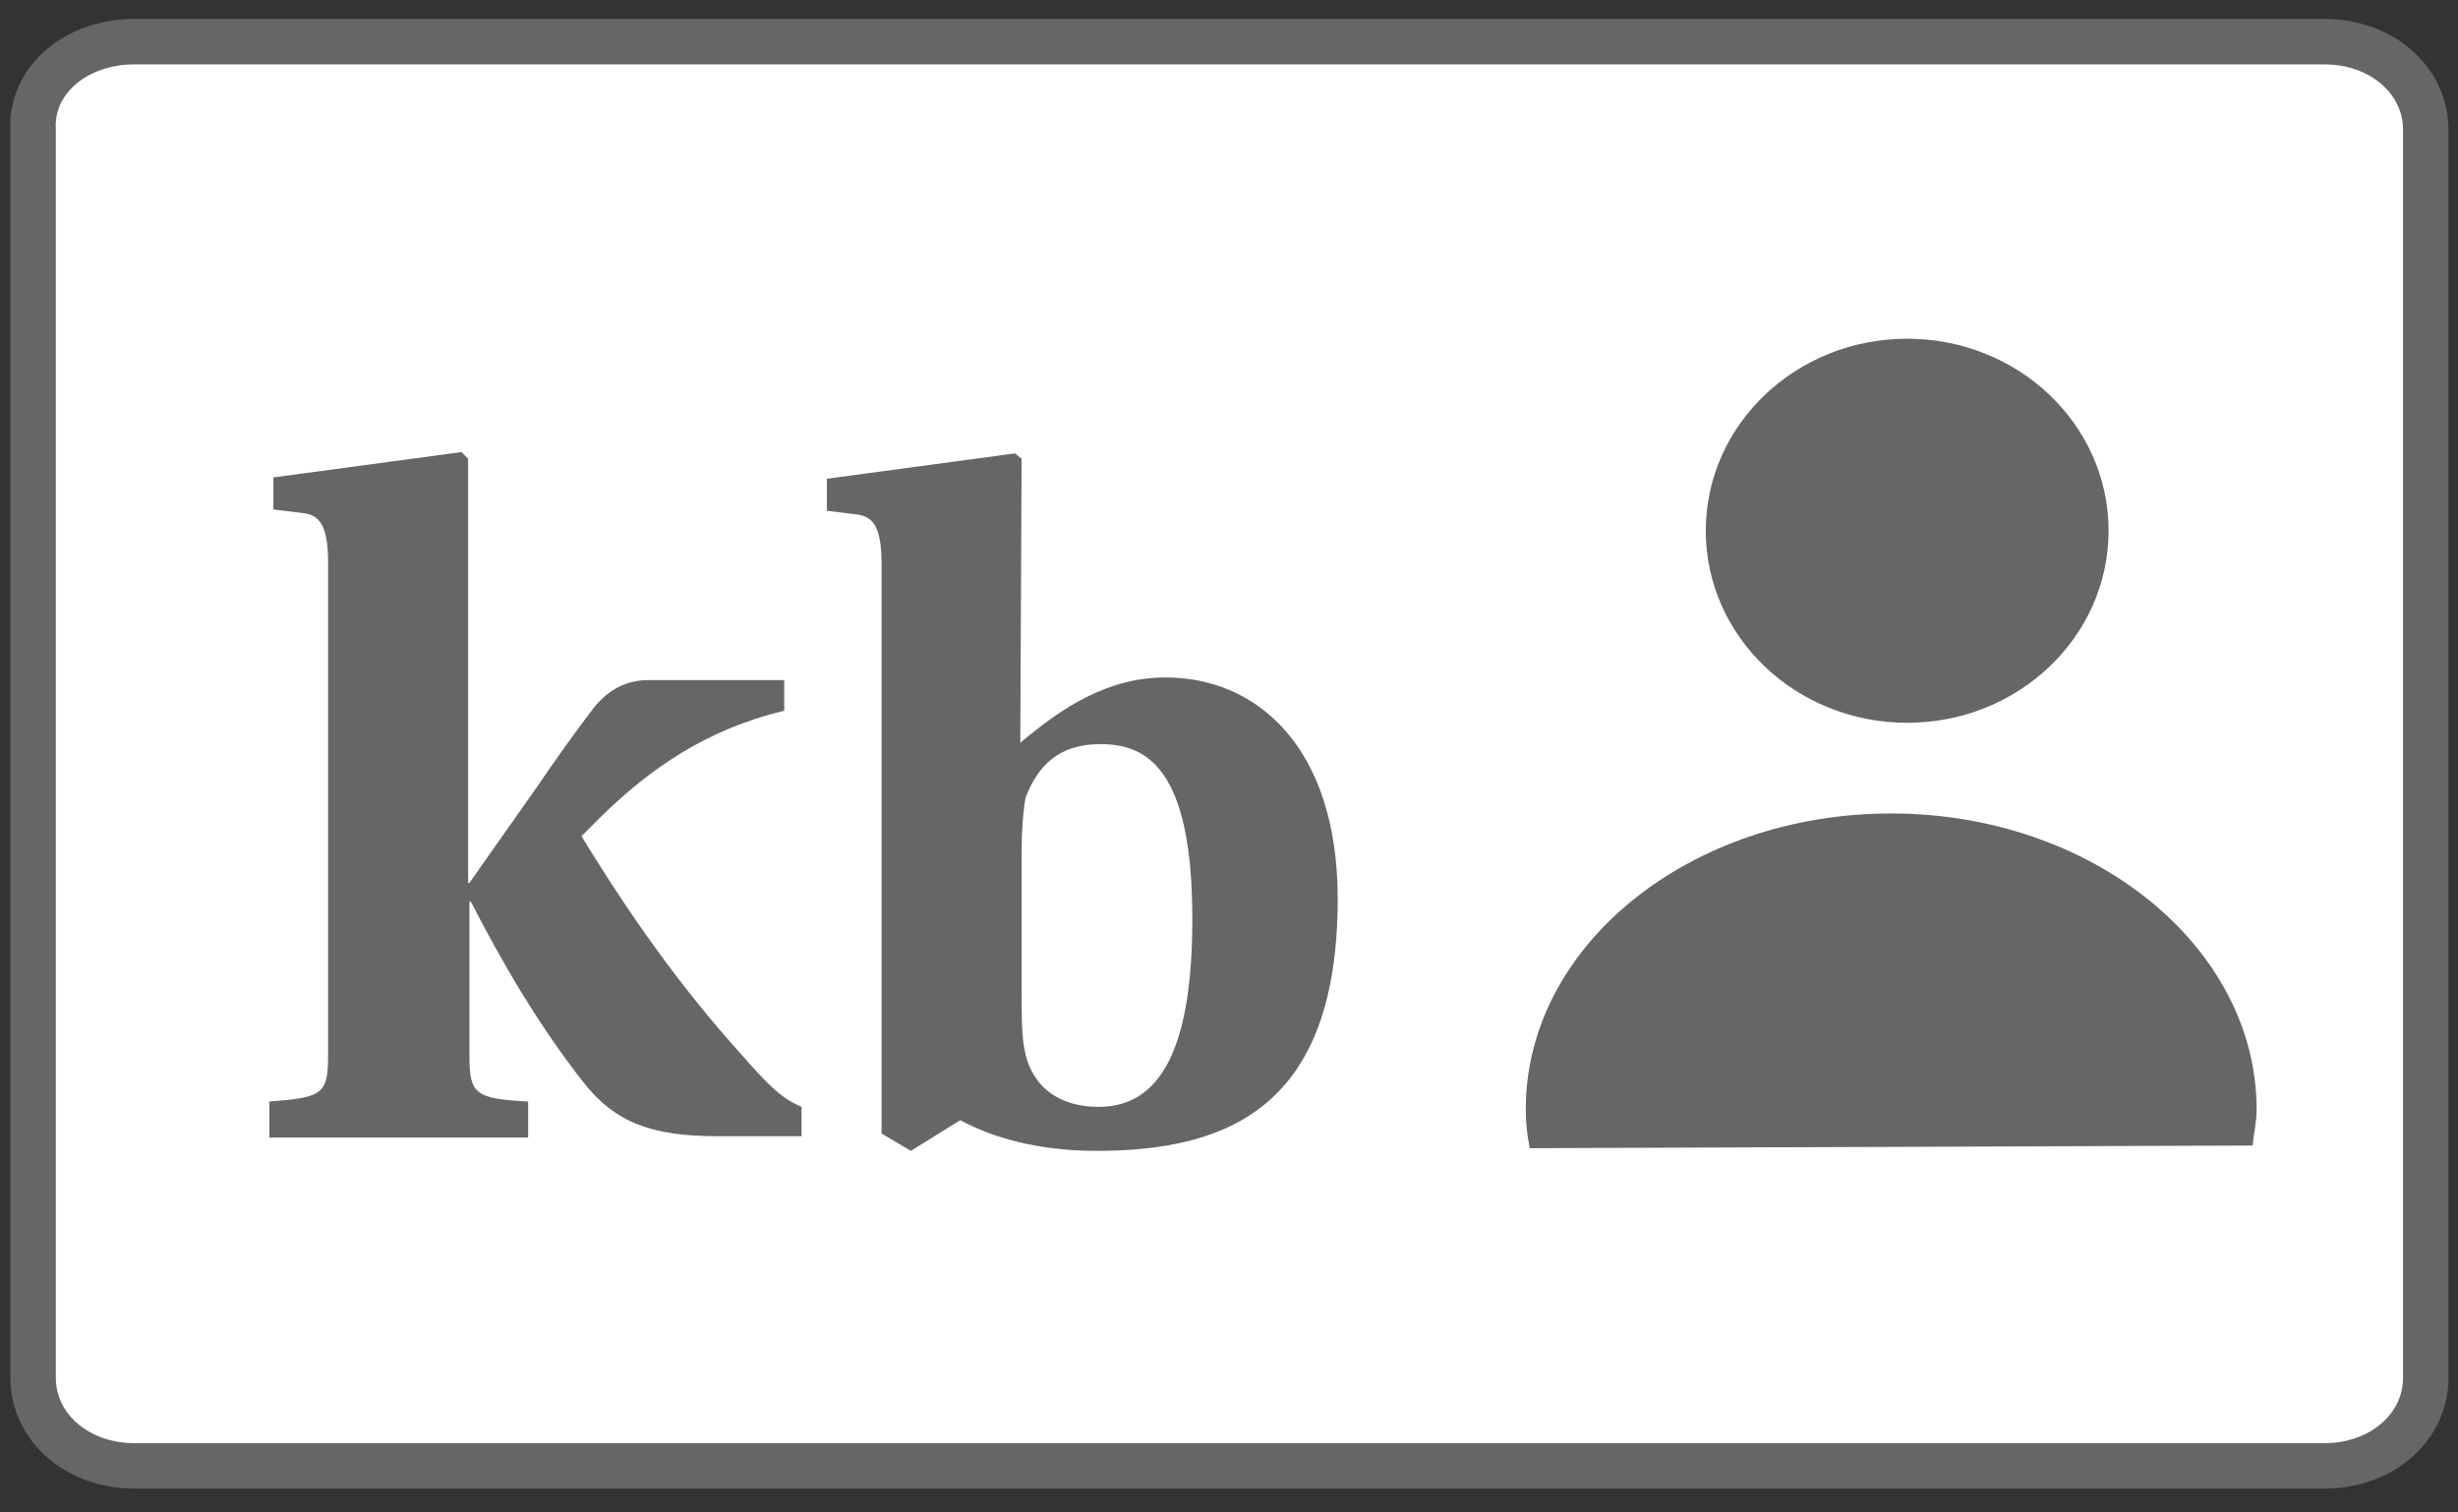
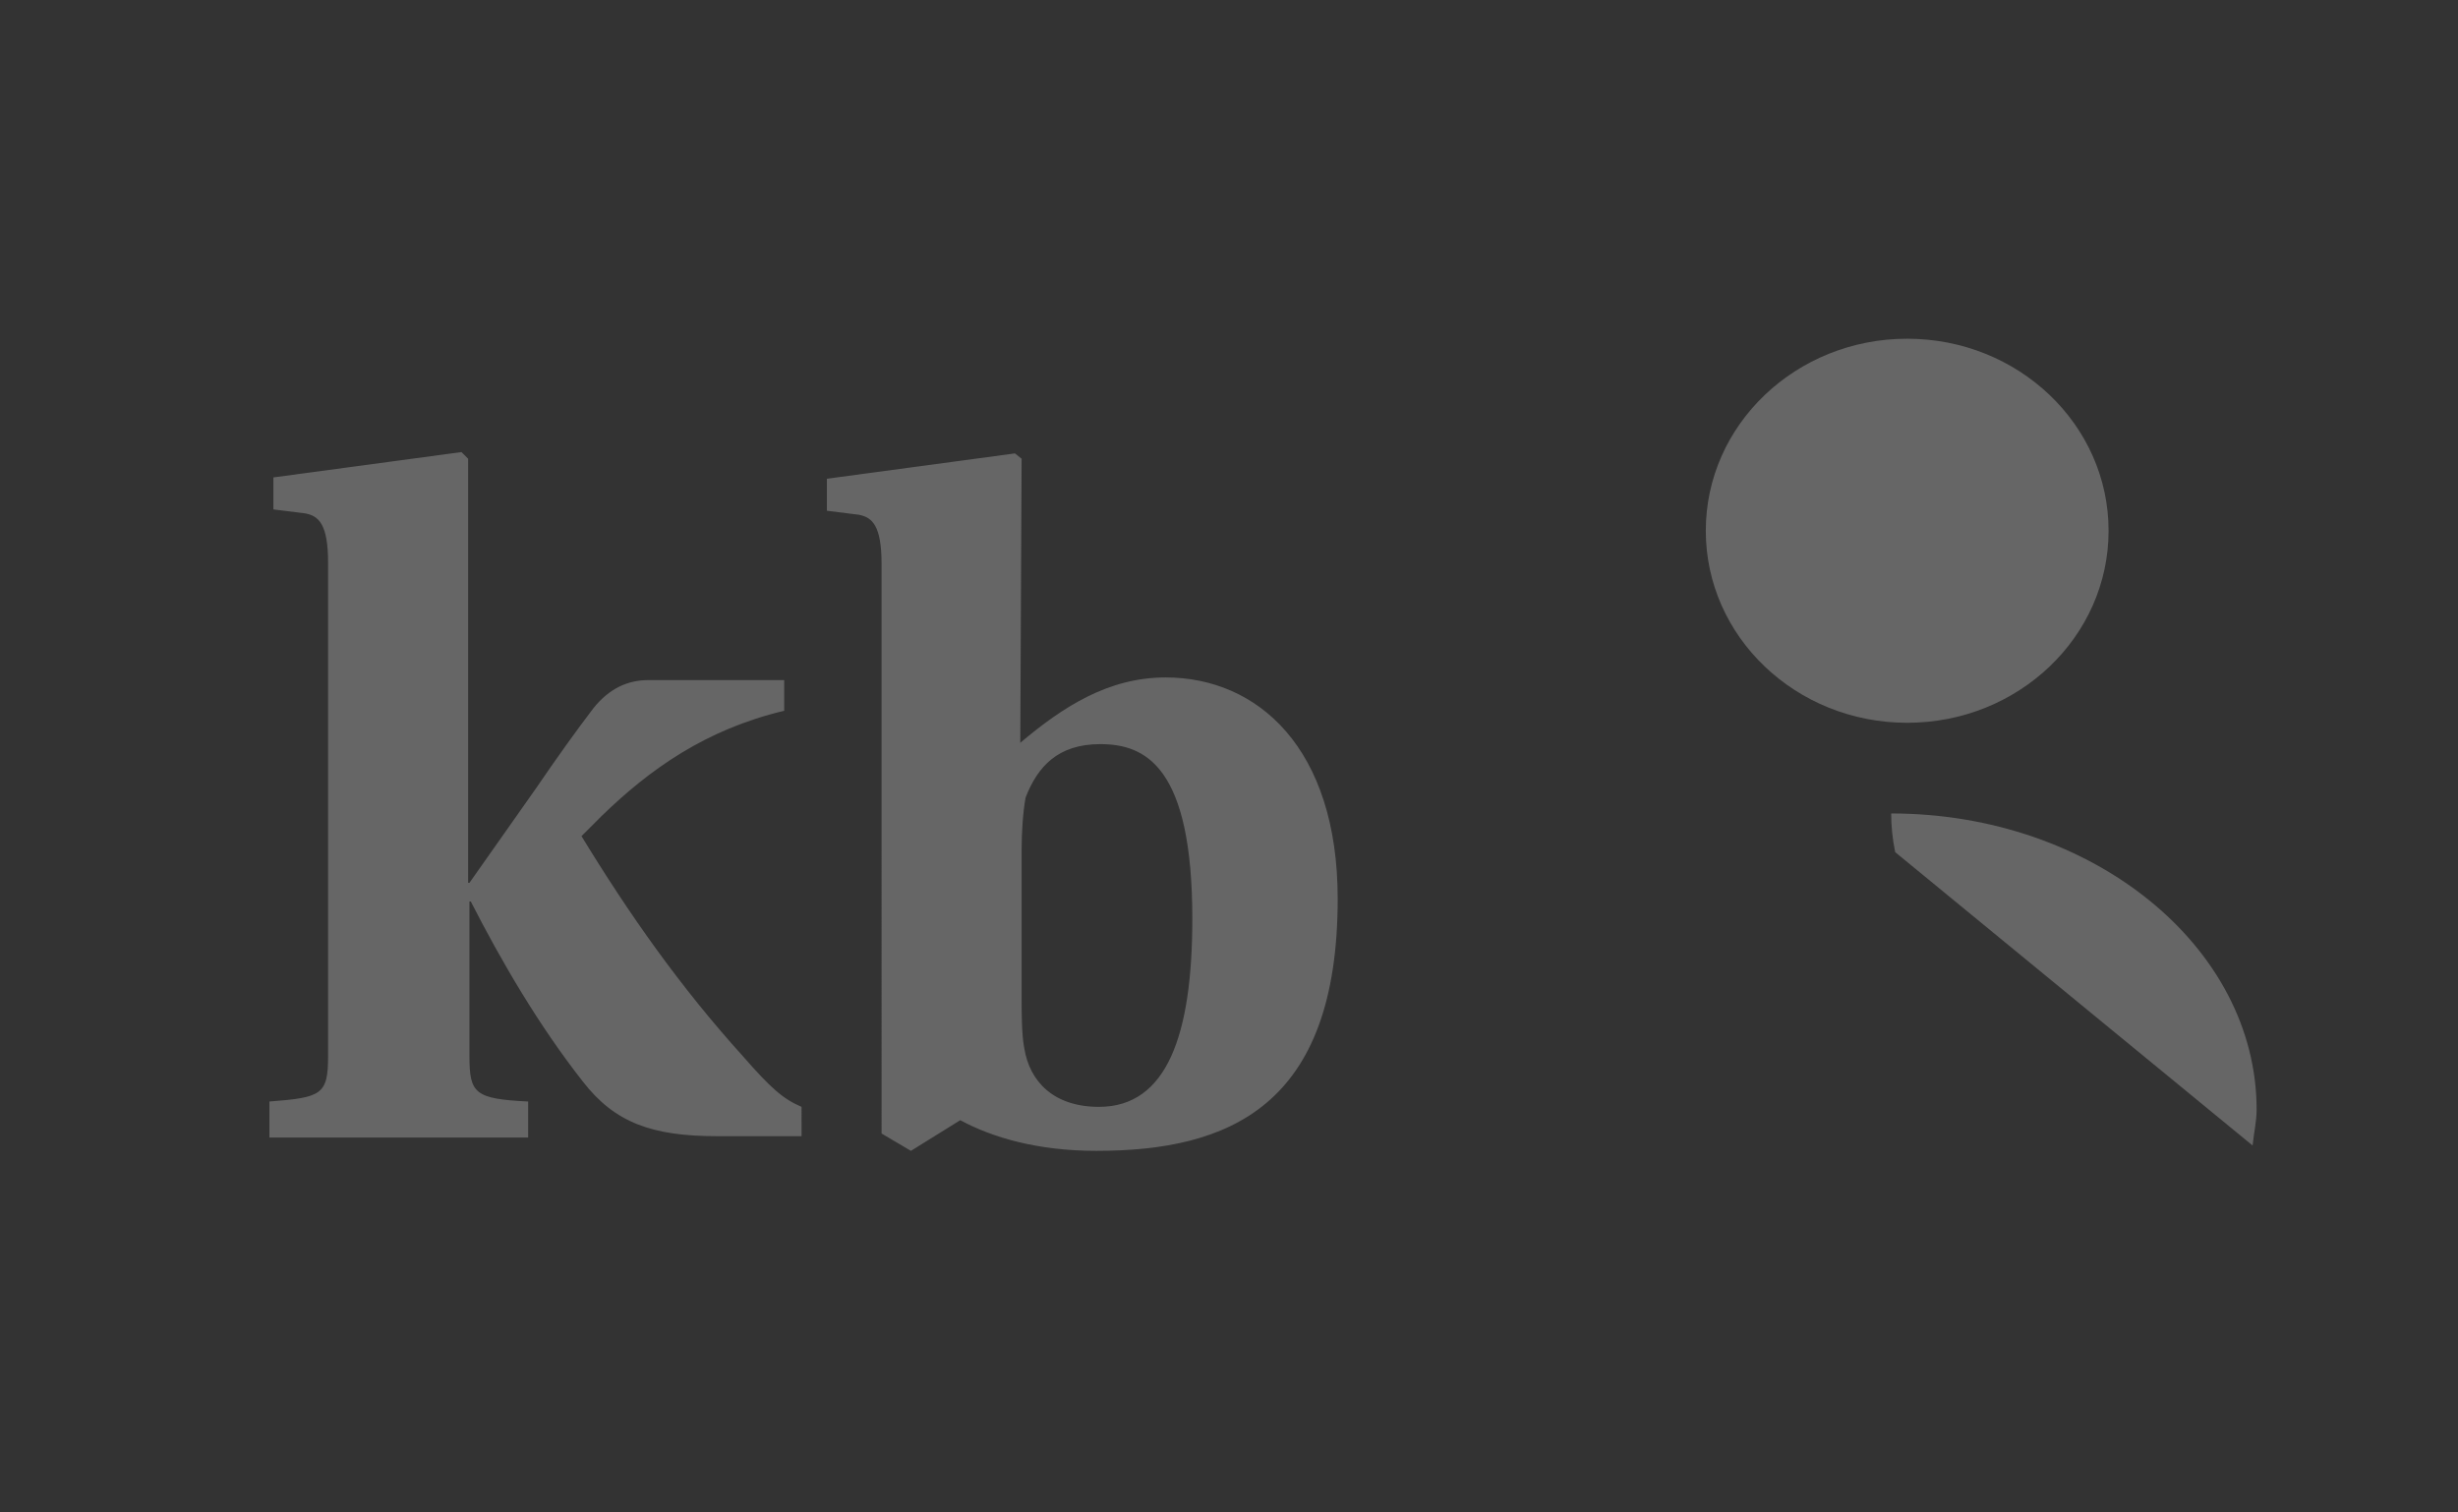
<svg xmlns="http://www.w3.org/2000/svg" version="1.1" id="Ebene_1" x="0px" y="0px" viewBox="0 0 184.3 113.4" style="enable-background:new 0 0 184.3 113.4;" xml:space="preserve">
  <rect x="0" y="0" width="184.3" height="113.4" fill="#333333" stroke="none" />
  <style type="text/css">
	.st0{fill:#FFFFFF;stroke:#666666;stroke-width:3.409;}
	.st1{fill:#666666;}
</style>
  <g id="Ebene_1_2_">
    <title>kb-user</title>
    <g id="flags--outline_2_" transform="translate(-444, -33)">
      <g id="kb-user_1_" transform="translate(444.682, 33.523)">
-         <path id="Rectangle_1_" class="st0" d="M9.4,2.6h164.2c4.3,0,7.6,2.9,7.6,6.6v93.6c0,3.7-3.3,6.6-7.6,6.6H9.4     c-4.3,0-7.6-2.9-7.6-6.6V9.2C1.6,5.5,5,2.6,9.4,2.6z" />
-       </g>
+         </g>
    </g>
  </g>
  <g id="Ebene_2_2_">
-     <path id="Oval_3_" class="st1" d="M168.9,85.9c0.1-1,0.3-1.8,0.3-2.7c0-12.2-12.3-22.2-27.4-22.2s-27.4,9.9-27.4,22.2   c0,1,0.1,1.9,0.3,2.9L168.9,85.9z" />
+     <path id="Oval_3_" class="st1" d="M168.9,85.9c0.1-1,0.3-1.8,0.3-2.7c0-12.2-12.3-22.2-27.4-22.2c0,1,0.1,1.9,0.3,2.9L168.9,85.9z" />
    <ellipse id="Oval_2_" class="st1" cx="143" cy="39.8" rx="15.1" ry="14.4" />
  </g>
  <g id="Ebene_2_1_">
    <path id="Shape" class="st1" d="M76.6,63.8c0-1.4,0.1-2.9,0.3-4c0.9-2.3,2.4-4,5.6-4c3.4,0,6.9,1.7,6.9,13.1c0,8.7-1.9,14.1-7,14.1   c-3.4,0-5.2-1.9-5.6-4.4c-0.2-1-0.2-2.7-0.2-4L76.6,63.8L76.6,63.8z M76.6,34.4L76.1,34L62,35.9v2.4l2.4,0.3c1,0.2,1.7,0.8,1.7,3.7   V85l2.2,1.3L72,84c2.4,1.3,5.8,2.3,10.2,2.3c9.9,0,18.1-3.3,18.1-18.9c0-11.3-6-16.6-12.9-16.6c-4.3,0-7.7,2.2-10.9,4.9L76.6,34.4   L76.6,34.4z M35.1,34.4l-0.5-0.5l-14.1,1.9v2.4l2.4,0.3c1,0.2,1.7,0.8,1.7,3.7v37c0,2.9-0.5,3.1-4.4,3.4v2.7h19.4v-2.7   c-4-0.2-4.4-0.6-4.4-3.4V67.6h0.1c2.3,4.5,5.1,9.3,8.4,13.5c2.4,3.1,5.2,4.1,10.1,4.1h6.3V83c-1.4-0.6-2.3-1.4-4.4-3.8   C51,74,47.2,68.6,43.6,62.7l1.5-1.5c3.6-3.5,7.8-6.5,13.7-7.9V51H48.6c-1.5,0-2.9,0.6-4.1,2.1c-1.3,1.7-2.8,3.8-4.3,6l-5,7.1h-0.1   L35.1,34.4L35.1,34.4z" />
  </g>
</svg>